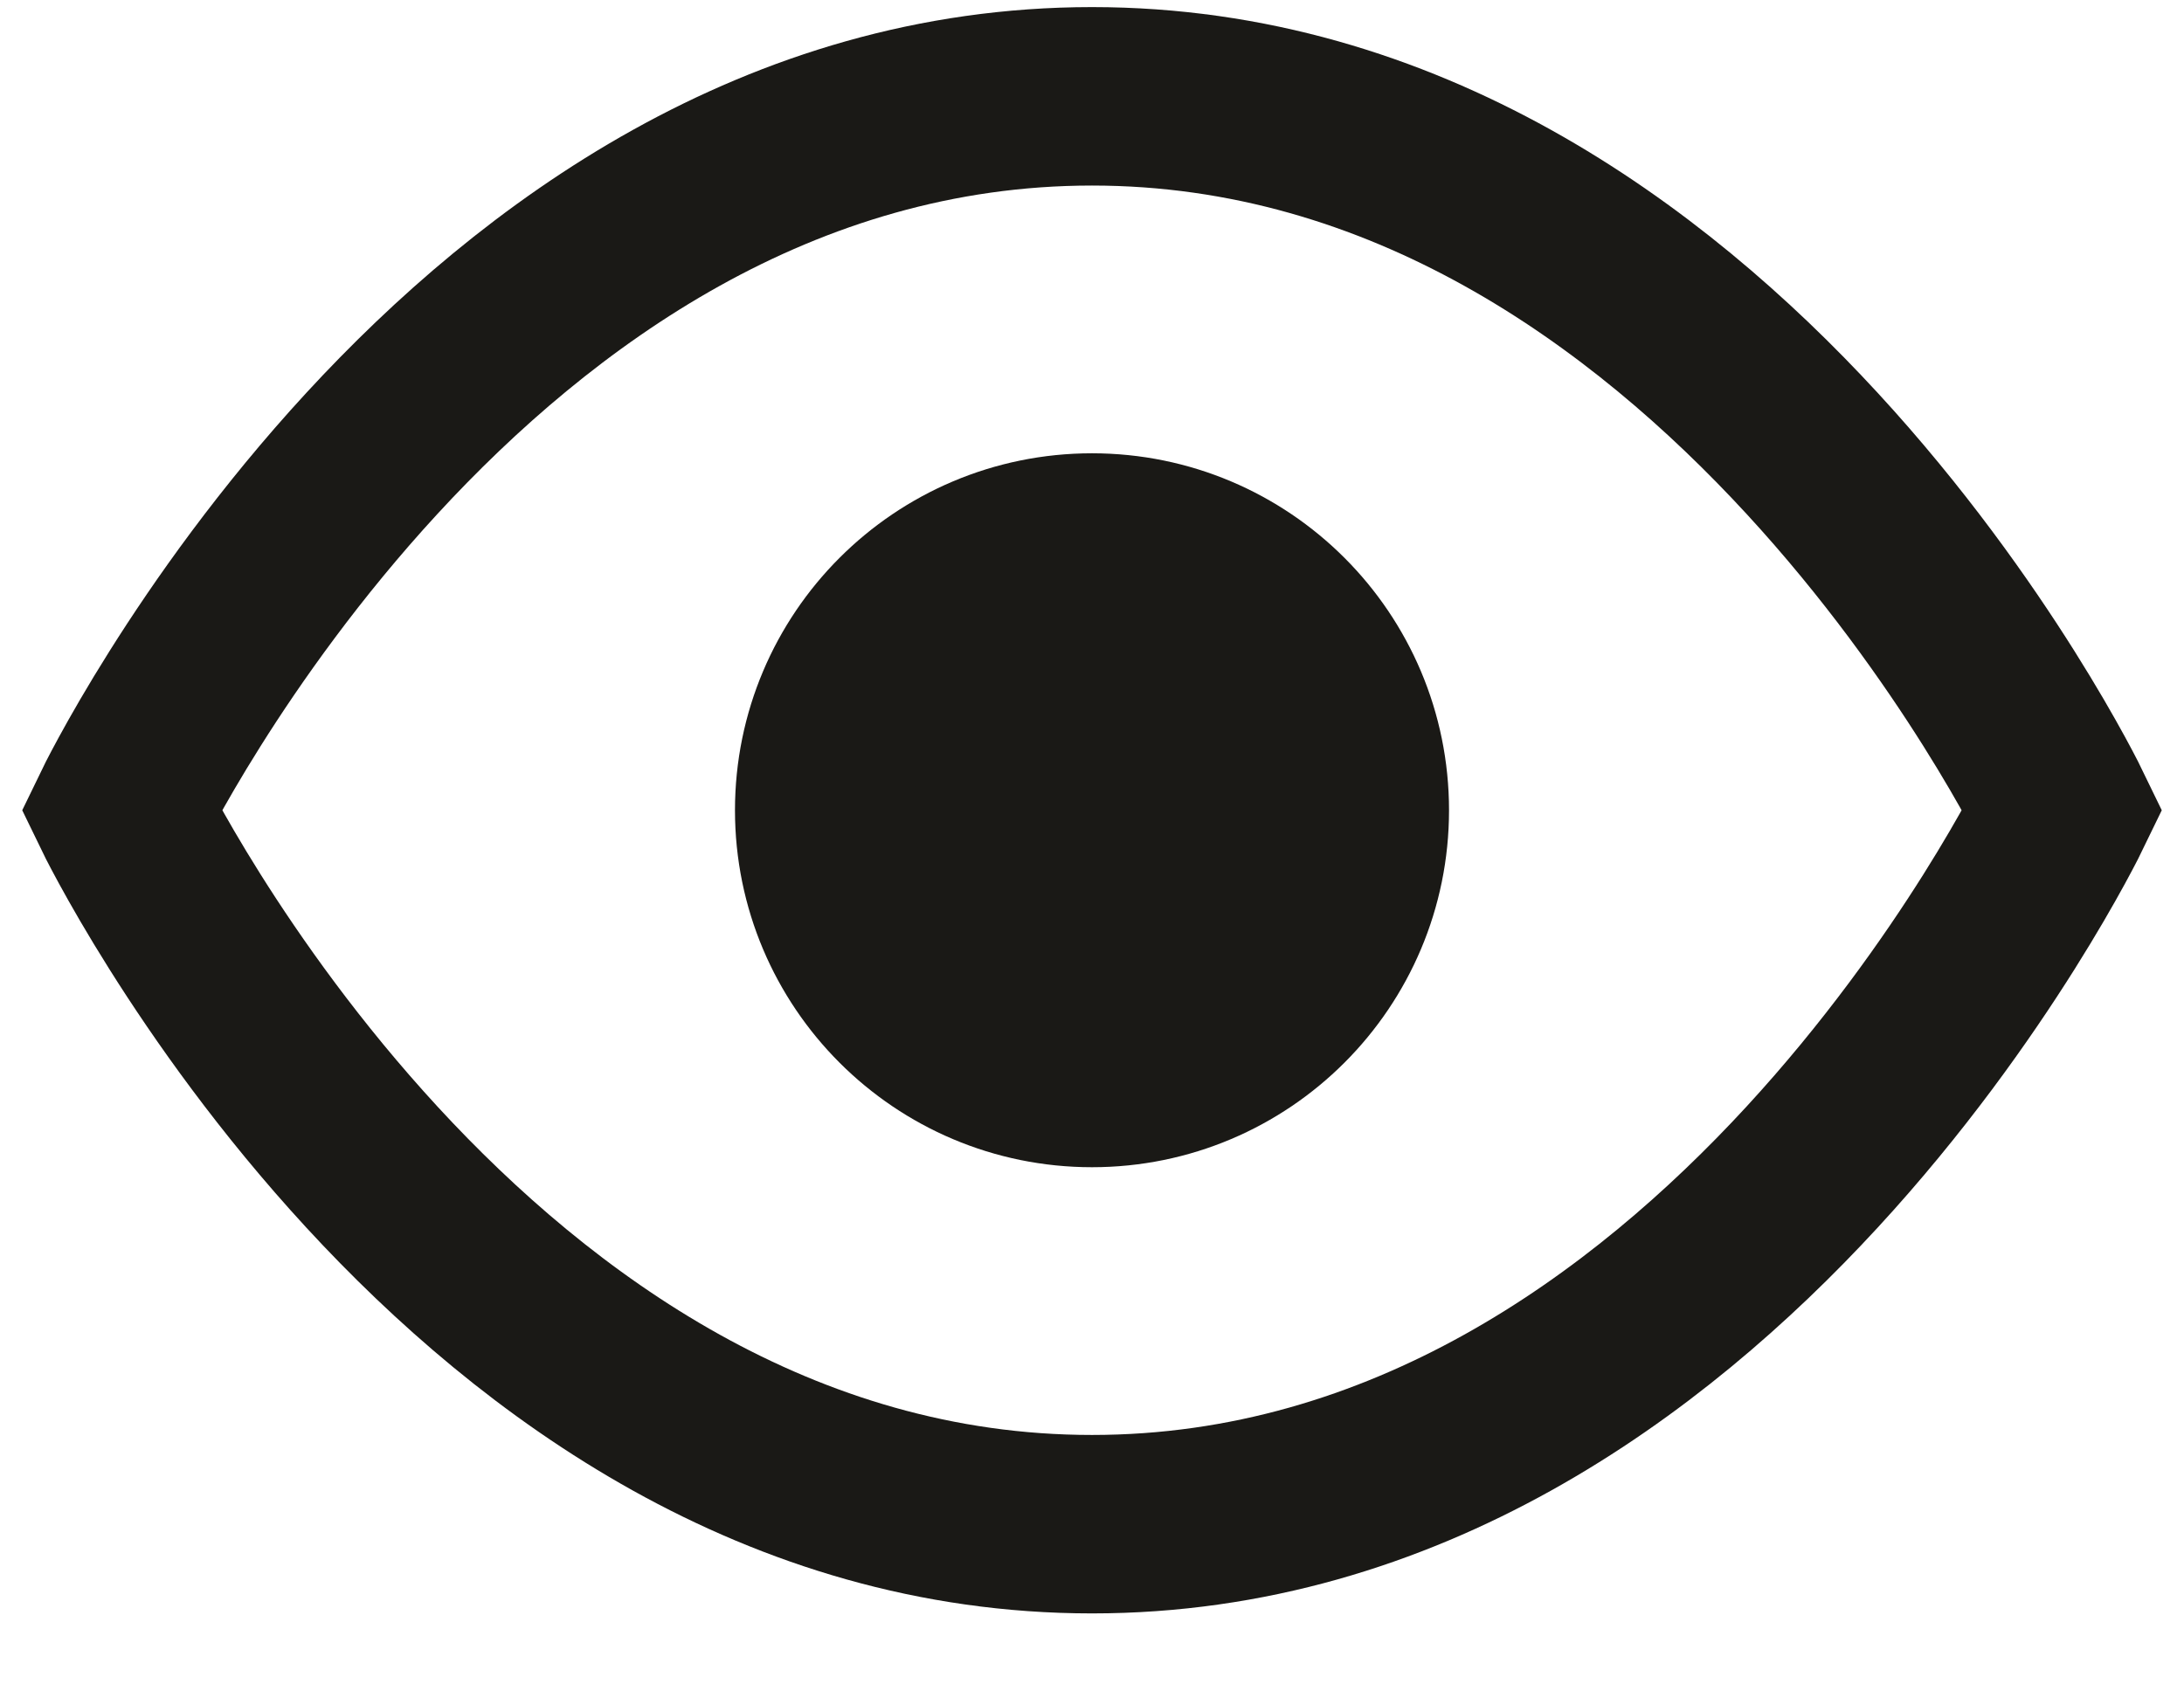
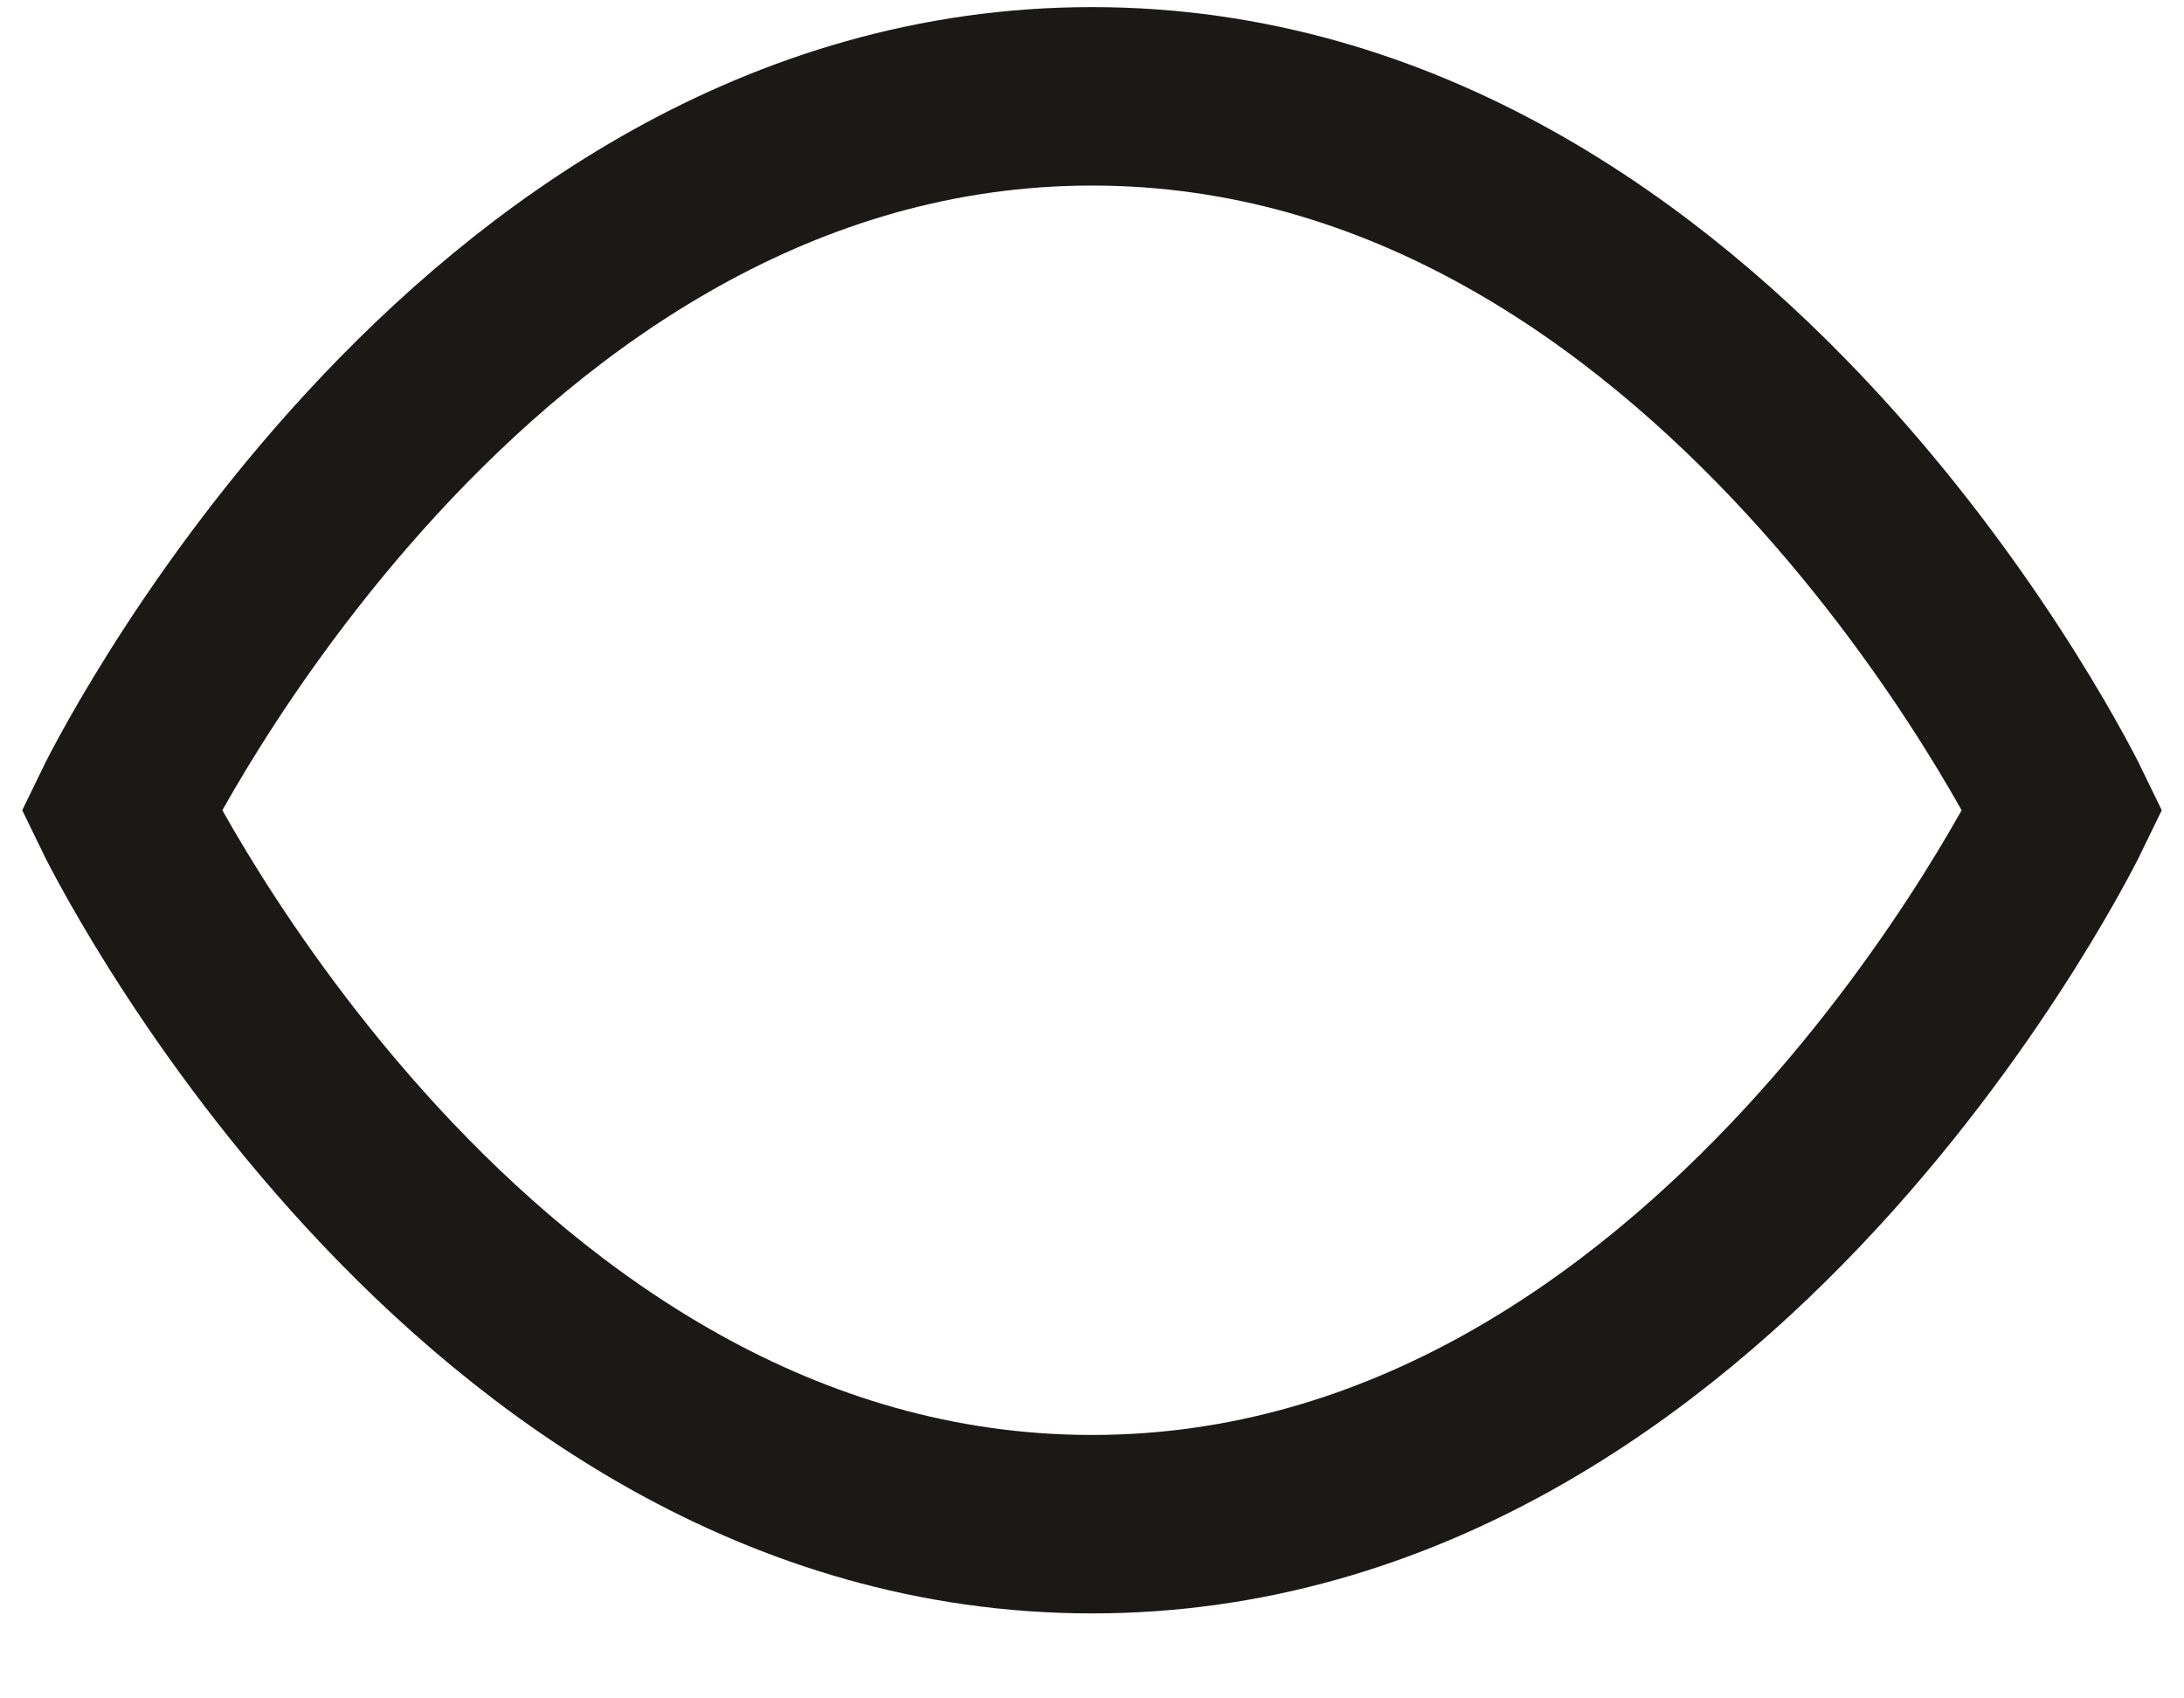
<svg xmlns="http://www.w3.org/2000/svg" width="18" height="14" viewBox="0 0 18 14" fill="none">
-   <path d="M9 8.886C10.219 8.886 11.207 7.898 11.207 6.679C11.207 5.46 10.219 4.472 9 4.472C7.781 4.472 6.793 5.46 6.793 6.679C6.793 7.898 7.781 8.886 9 8.886Z" fill="#1A1916" stroke="#1A1916" stroke-width="1.471" stroke-miterlimit="10" stroke-linecap="square" />
  <path d="M1 6.679C1 6.679 3.842 0.794 9 0.794C14.158 0.794 17 6.679 17 6.679C17 6.679 14.157 12.564 9 12.564C3.843 12.564 1 6.679 1 6.679Z" stroke="#1A1916" stroke-width="1.471" stroke-miterlimit="10" stroke-linecap="square" />
</svg>